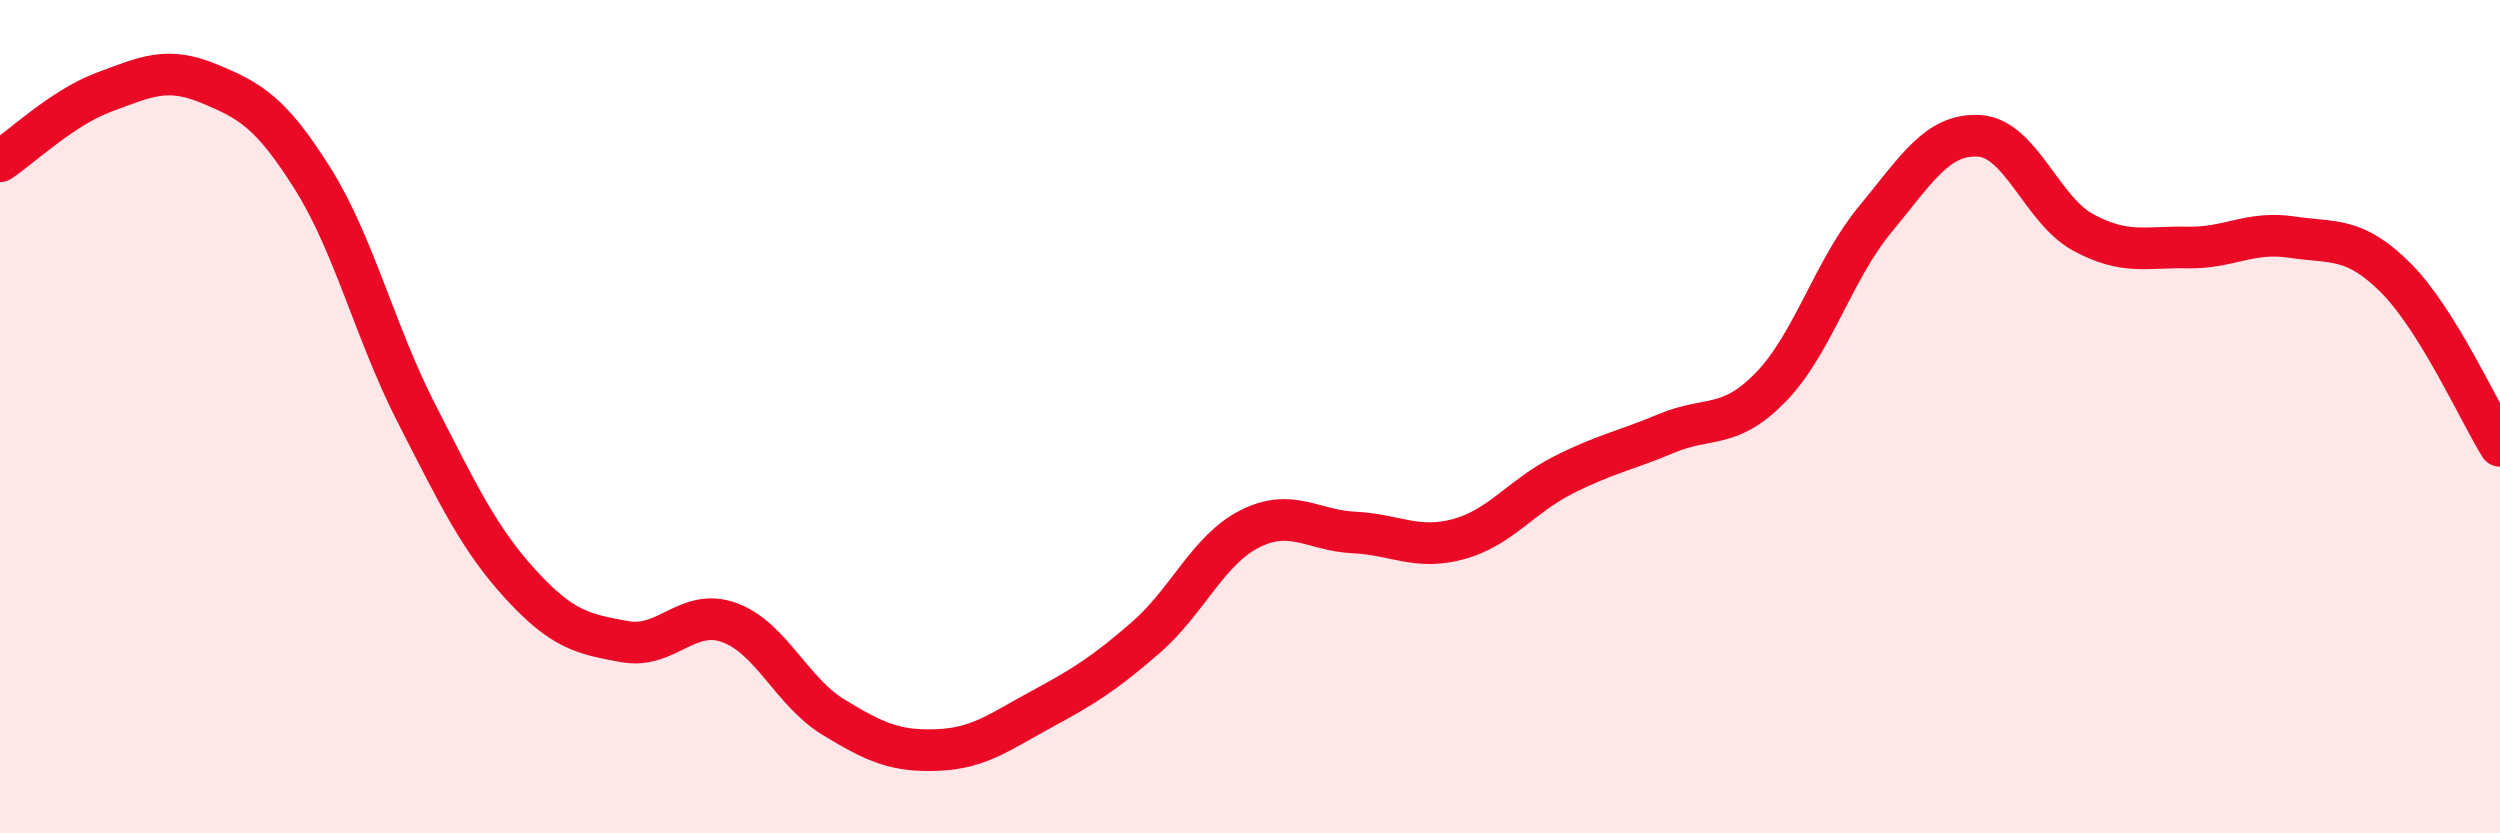
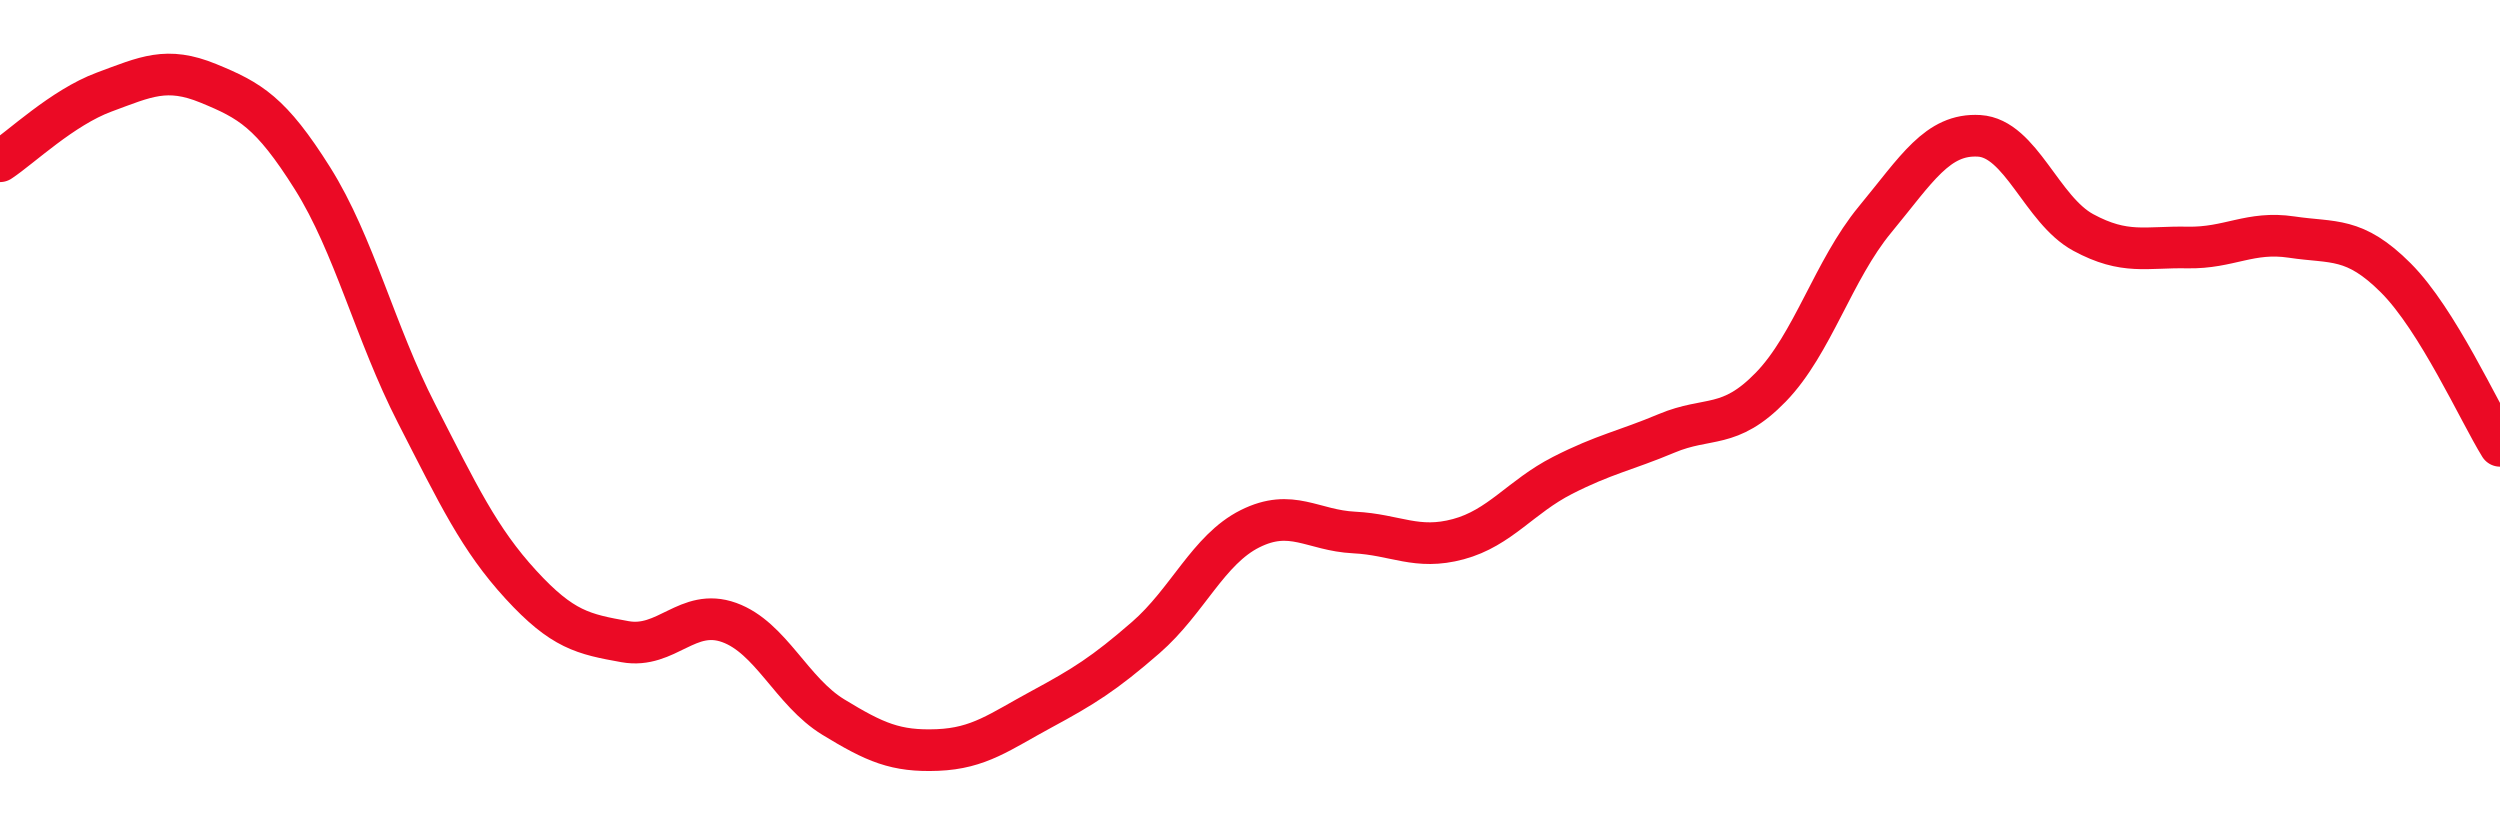
<svg xmlns="http://www.w3.org/2000/svg" width="60" height="20" viewBox="0 0 60 20">
-   <path d="M 0,3.87 C 0.5,3.54 1.5,2.58 2.5,2.21 C 3.5,1.84 4,1.59 5,2 C 6,2.41 6.5,2.69 7.5,4.28 C 8.5,5.87 9,7.98 10,9.93 C 11,11.88 11.5,12.94 12.5,14.03 C 13.5,15.12 14,15.22 15,15.4 C 16,15.58 16.5,14.58 17.5,14.94 C 18.5,15.3 19,16.6 20,17.21 C 21,17.82 21.5,18.04 22.5,18 C 23.5,17.96 24,17.56 25,17.02 C 26,16.48 26.5,16.17 27.5,15.3 C 28.5,14.43 29,13.19 30,12.69 C 31,12.19 31.5,12.73 32.5,12.78 C 33.5,12.83 34,13.21 35,12.94 C 36,12.67 36.5,11.92 37.5,11.41 C 38.5,10.9 39,10.82 40,10.4 C 41,9.98 41.5,10.32 42.5,9.29 C 43.5,8.26 44,6.48 45,5.27 C 46,4.06 46.5,3.2 47.5,3.26 C 48.5,3.32 49,5.04 50,5.58 C 51,6.12 51.5,5.92 52.5,5.94 C 53.5,5.96 54,5.54 55,5.69 C 56,5.84 56.5,5.67 57.5,6.67 C 58.5,7.67 59.5,9.89 60,10.7L60 20L0 20Z" fill="#EB0A25" opacity="0.1" stroke-linecap="round" stroke-linejoin="round" />
  <path d="M 0,3.87 C 0.5,3.54 1.5,2.58 2.5,2.21 C 3.5,1.84 4,1.59 5,2 C 6,2.41 6.5,2.69 7.5,4.28 C 8.5,5.87 9,7.98 10,9.93 C 11,11.88 11.5,12.94 12.5,14.03 C 13.5,15.12 14,15.22 15,15.4 C 16,15.58 16.5,14.58 17.5,14.94 C 18.5,15.3 19,16.6 20,17.21 C 21,17.82 21.5,18.04 22.5,18 C 23.5,17.96 24,17.56 25,17.02 C 26,16.48 26.5,16.17 27.5,15.3 C 28.5,14.43 29,13.19 30,12.69 C 31,12.19 31.5,12.73 32.5,12.78 C 33.5,12.83 34,13.21 35,12.94 C 36,12.67 36.5,11.92 37.5,11.41 C 38.5,10.9 39,10.82 40,10.4 C 41,9.98 41.5,10.32 42.5,9.29 C 43.5,8.26 44,6.48 45,5.27 C 46,4.06 46.5,3.2 47.5,3.26 C 48.5,3.32 49,5.04 50,5.58 C 51,6.12 51.5,5.92 52.5,5.94 C 53.5,5.96 54,5.54 55,5.69 C 56,5.84 56.5,5.67 57.5,6.67 C 58.5,7.67 59.5,9.89 60,10.7" stroke="#EB0A25" stroke-width="1" fill="none" stroke-linecap="round" stroke-linejoin="round" />
</svg>